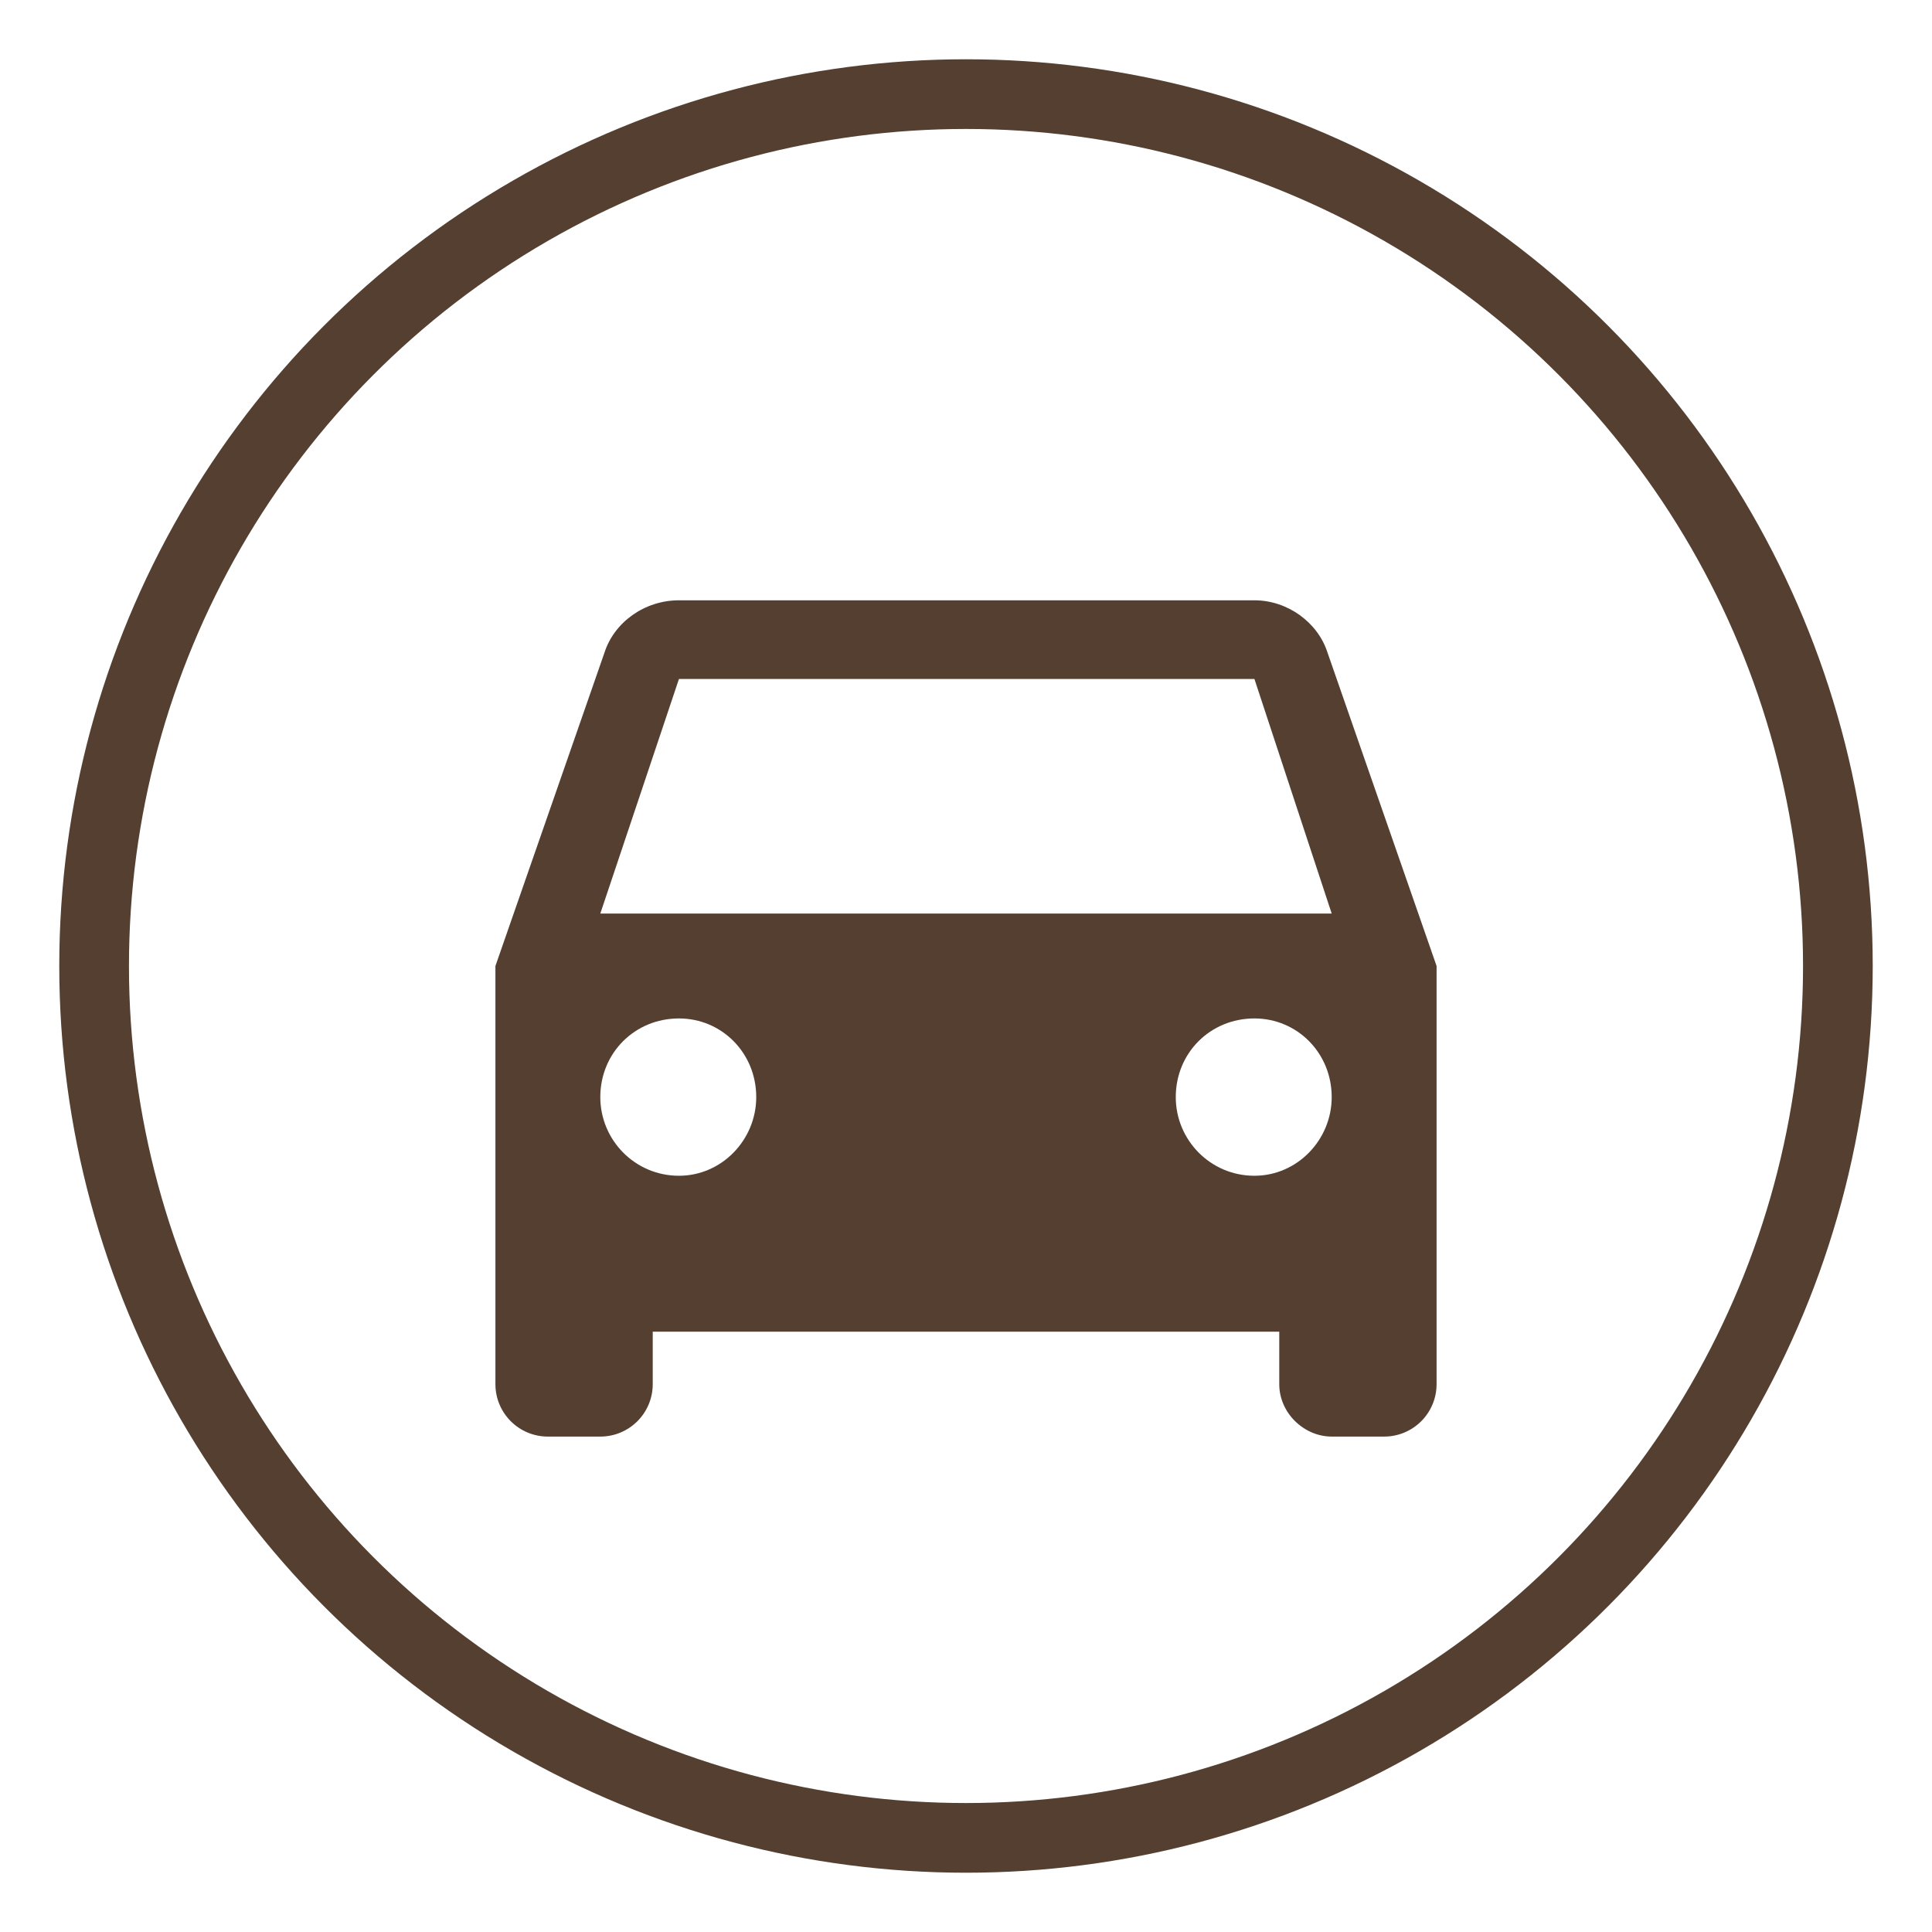
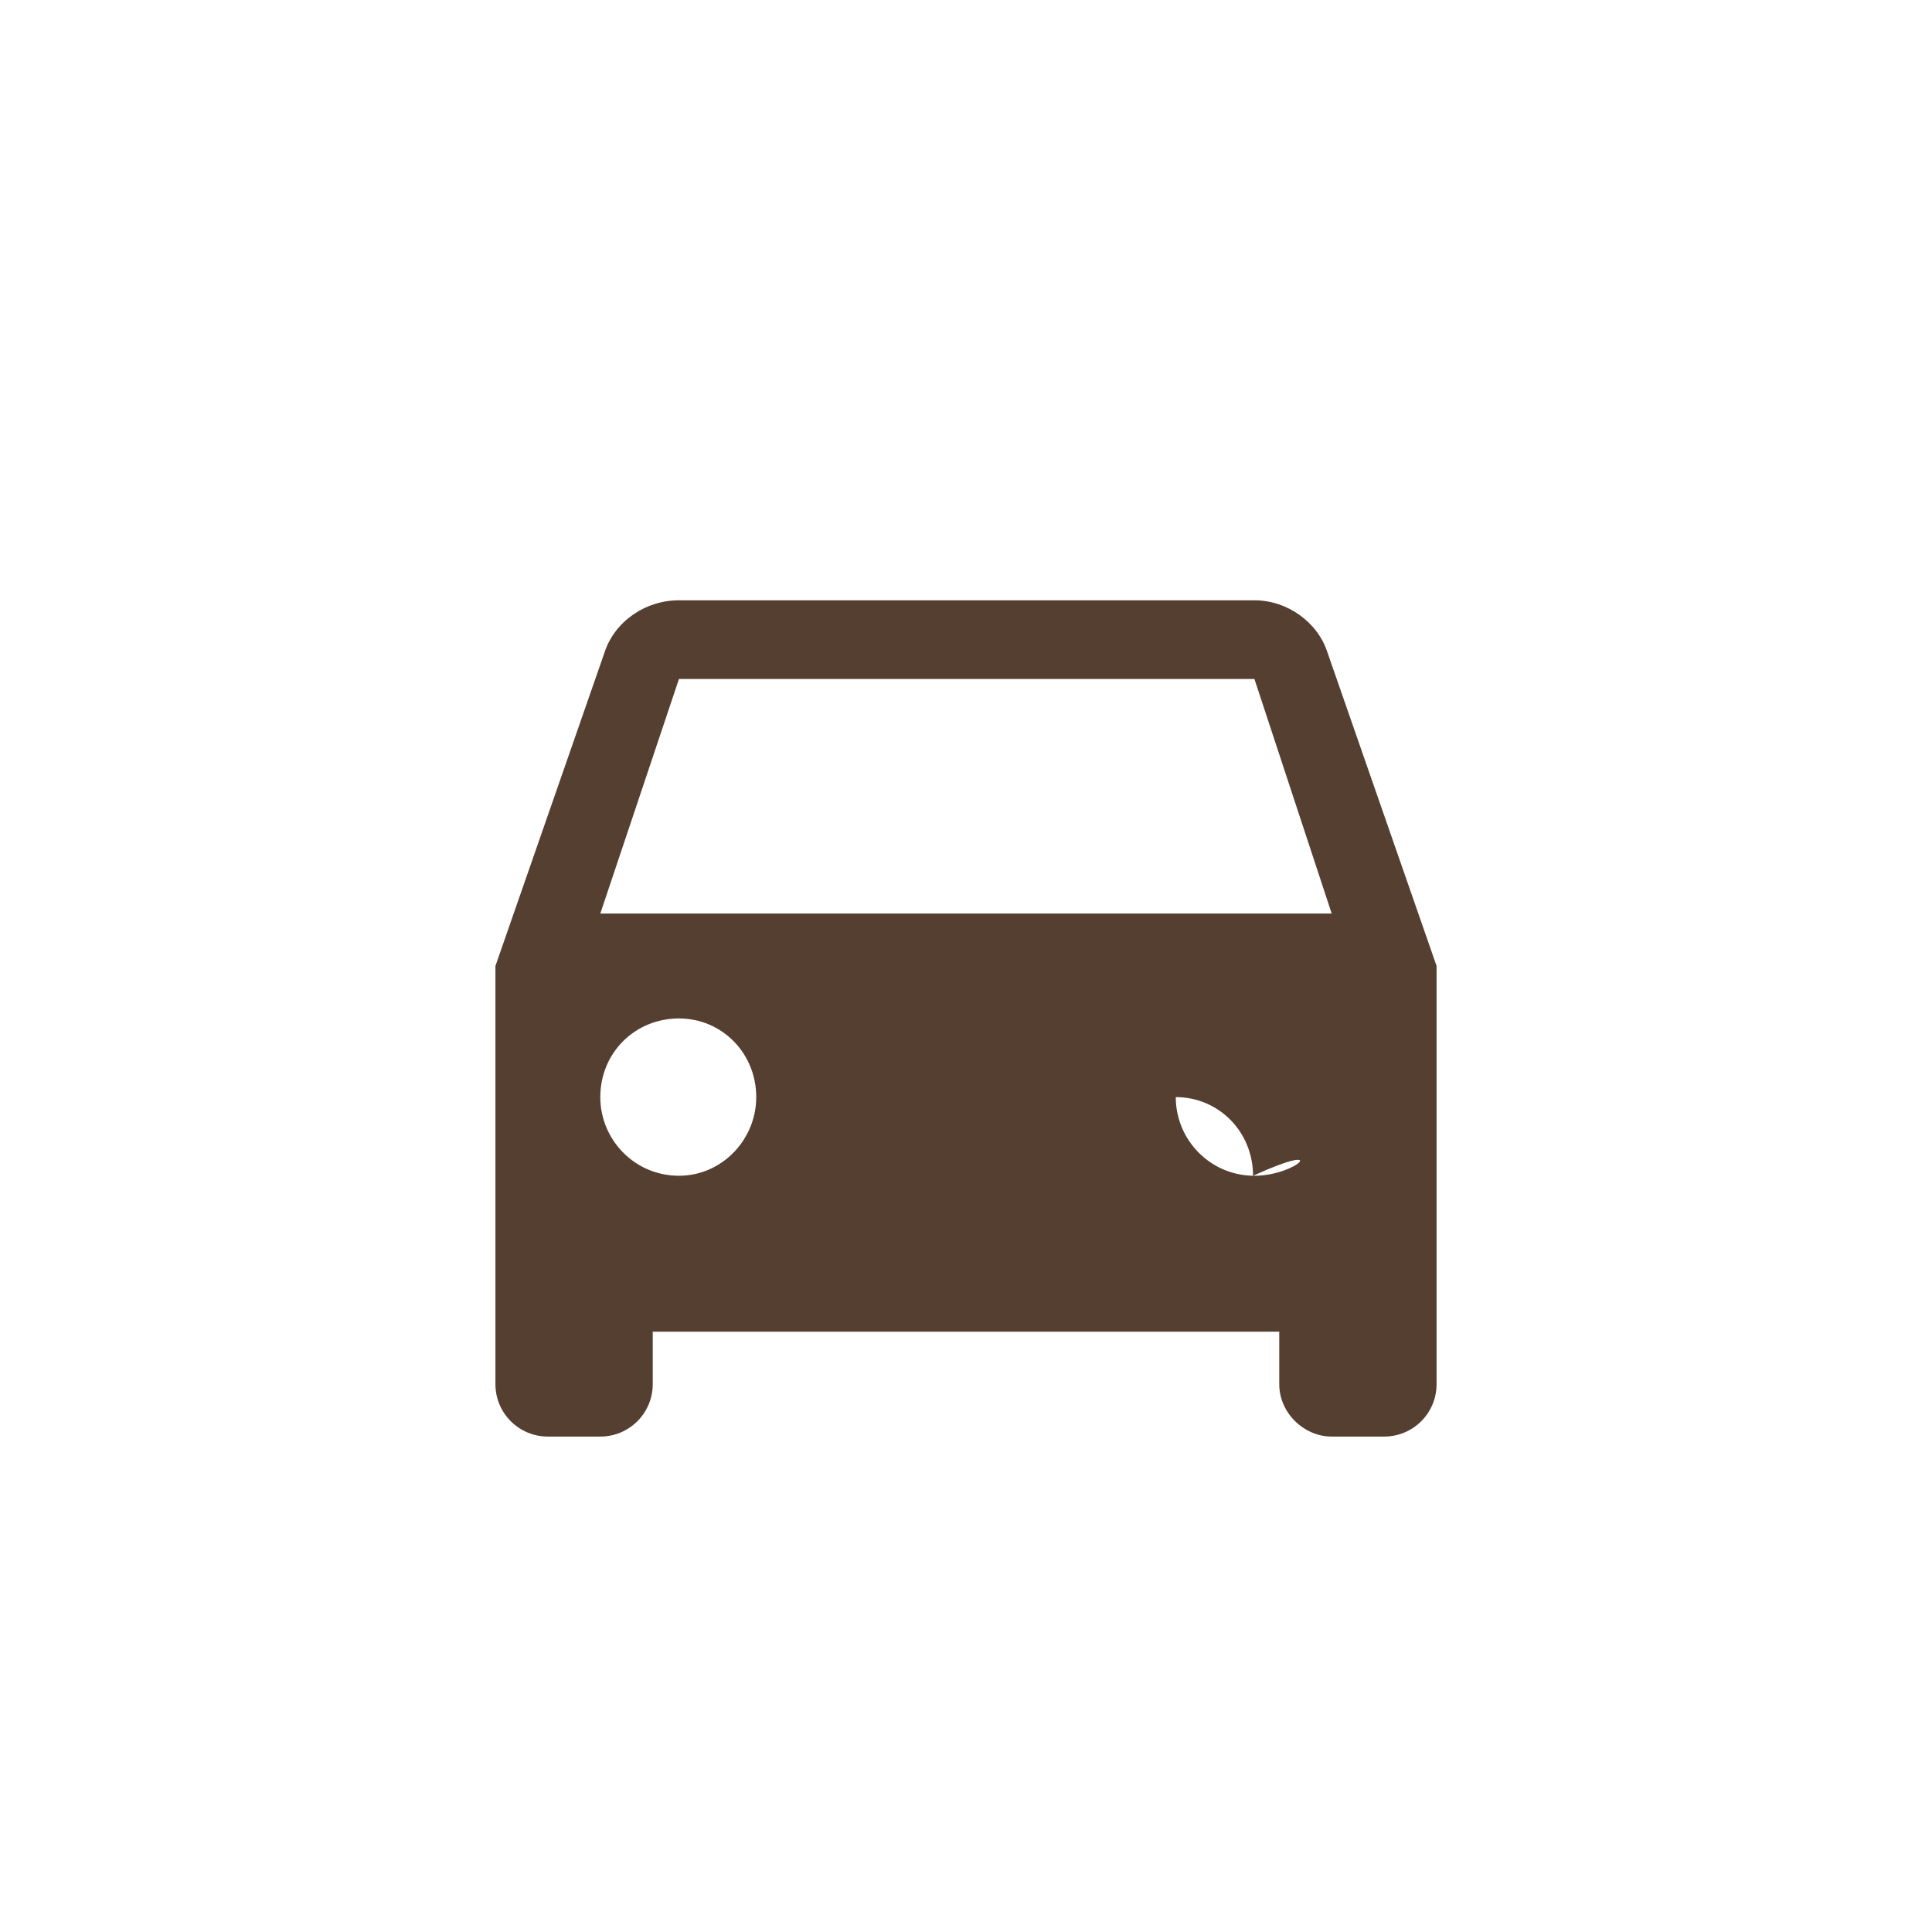
<svg xmlns="http://www.w3.org/2000/svg" id="Слой_1" x="0px" y="0px" viewBox="0 0 14 14" style="enable-background:new 0 0 14 14;" xml:space="preserve">
  <style type="text/css"> .st0{fill:#543F31;} .st1{fill:none;stroke:#543F31;stroke-width:0.505;} </style>
  <g>
    <g>
      <g>
-         <path class="st0" d="M9.62,4.73C9.55,4.51,9.33,4.35,9.09,4.35H4.92c-0.25,0-0.47,0.16-0.54,0.38L3.59,7v3.03 c0,0.21,0.17,0.38,0.38,0.38h0.38c0.21,0,0.38-0.17,0.38-0.38V9.65h4.54v0.38c0,0.21,0.18,0.38,0.38,0.38h0.38 c0.21,0,0.38-0.17,0.38-0.38V7L9.62,4.73z M4.92,8.52c-0.32,0-0.57-0.26-0.57-0.57c0-0.32,0.25-0.57,0.57-0.57 c0.31,0,0.56,0.25,0.56,0.57C5.48,8.26,5.23,8.52,4.92,8.52z M9.09,8.52c-0.32,0-0.57-0.26-0.57-0.57c0-0.32,0.25-0.57,0.57-0.57 c0.31,0,0.56,0.25,0.56,0.57C9.65,8.26,9.4,8.52,9.09,8.52z M4.35,6.62l0.57-1.7h4.17l0.56,1.7H4.35z" />
+         <path class="st0" d="M9.62,4.73C9.55,4.51,9.33,4.35,9.09,4.35H4.92c-0.25,0-0.47,0.16-0.54,0.38L3.59,7v3.03 c0,0.21,0.17,0.38,0.38,0.38h0.38c0.21,0,0.38-0.17,0.38-0.38V9.65h4.54v0.38c0,0.21,0.18,0.38,0.38,0.38h0.38 c0.21,0,0.38-0.17,0.38-0.38V7L9.62,4.73z M4.92,8.52c-0.32,0-0.57-0.26-0.57-0.57c0-0.32,0.25-0.57,0.57-0.57 c0.31,0,0.56,0.25,0.56,0.57C5.48,8.26,5.23,8.52,4.92,8.52z M9.09,8.52c-0.32,0-0.57-0.26-0.57-0.57c0.31,0,0.56,0.25,0.56,0.57C9.65,8.26,9.4,8.52,9.09,8.52z M4.35,6.62l0.57-1.7h4.17l0.56,1.7H4.35z" />
      </g>
    </g>
-     <circle class="st1" cx="7" cy="7" r="6.318" />
  </g>
</svg>